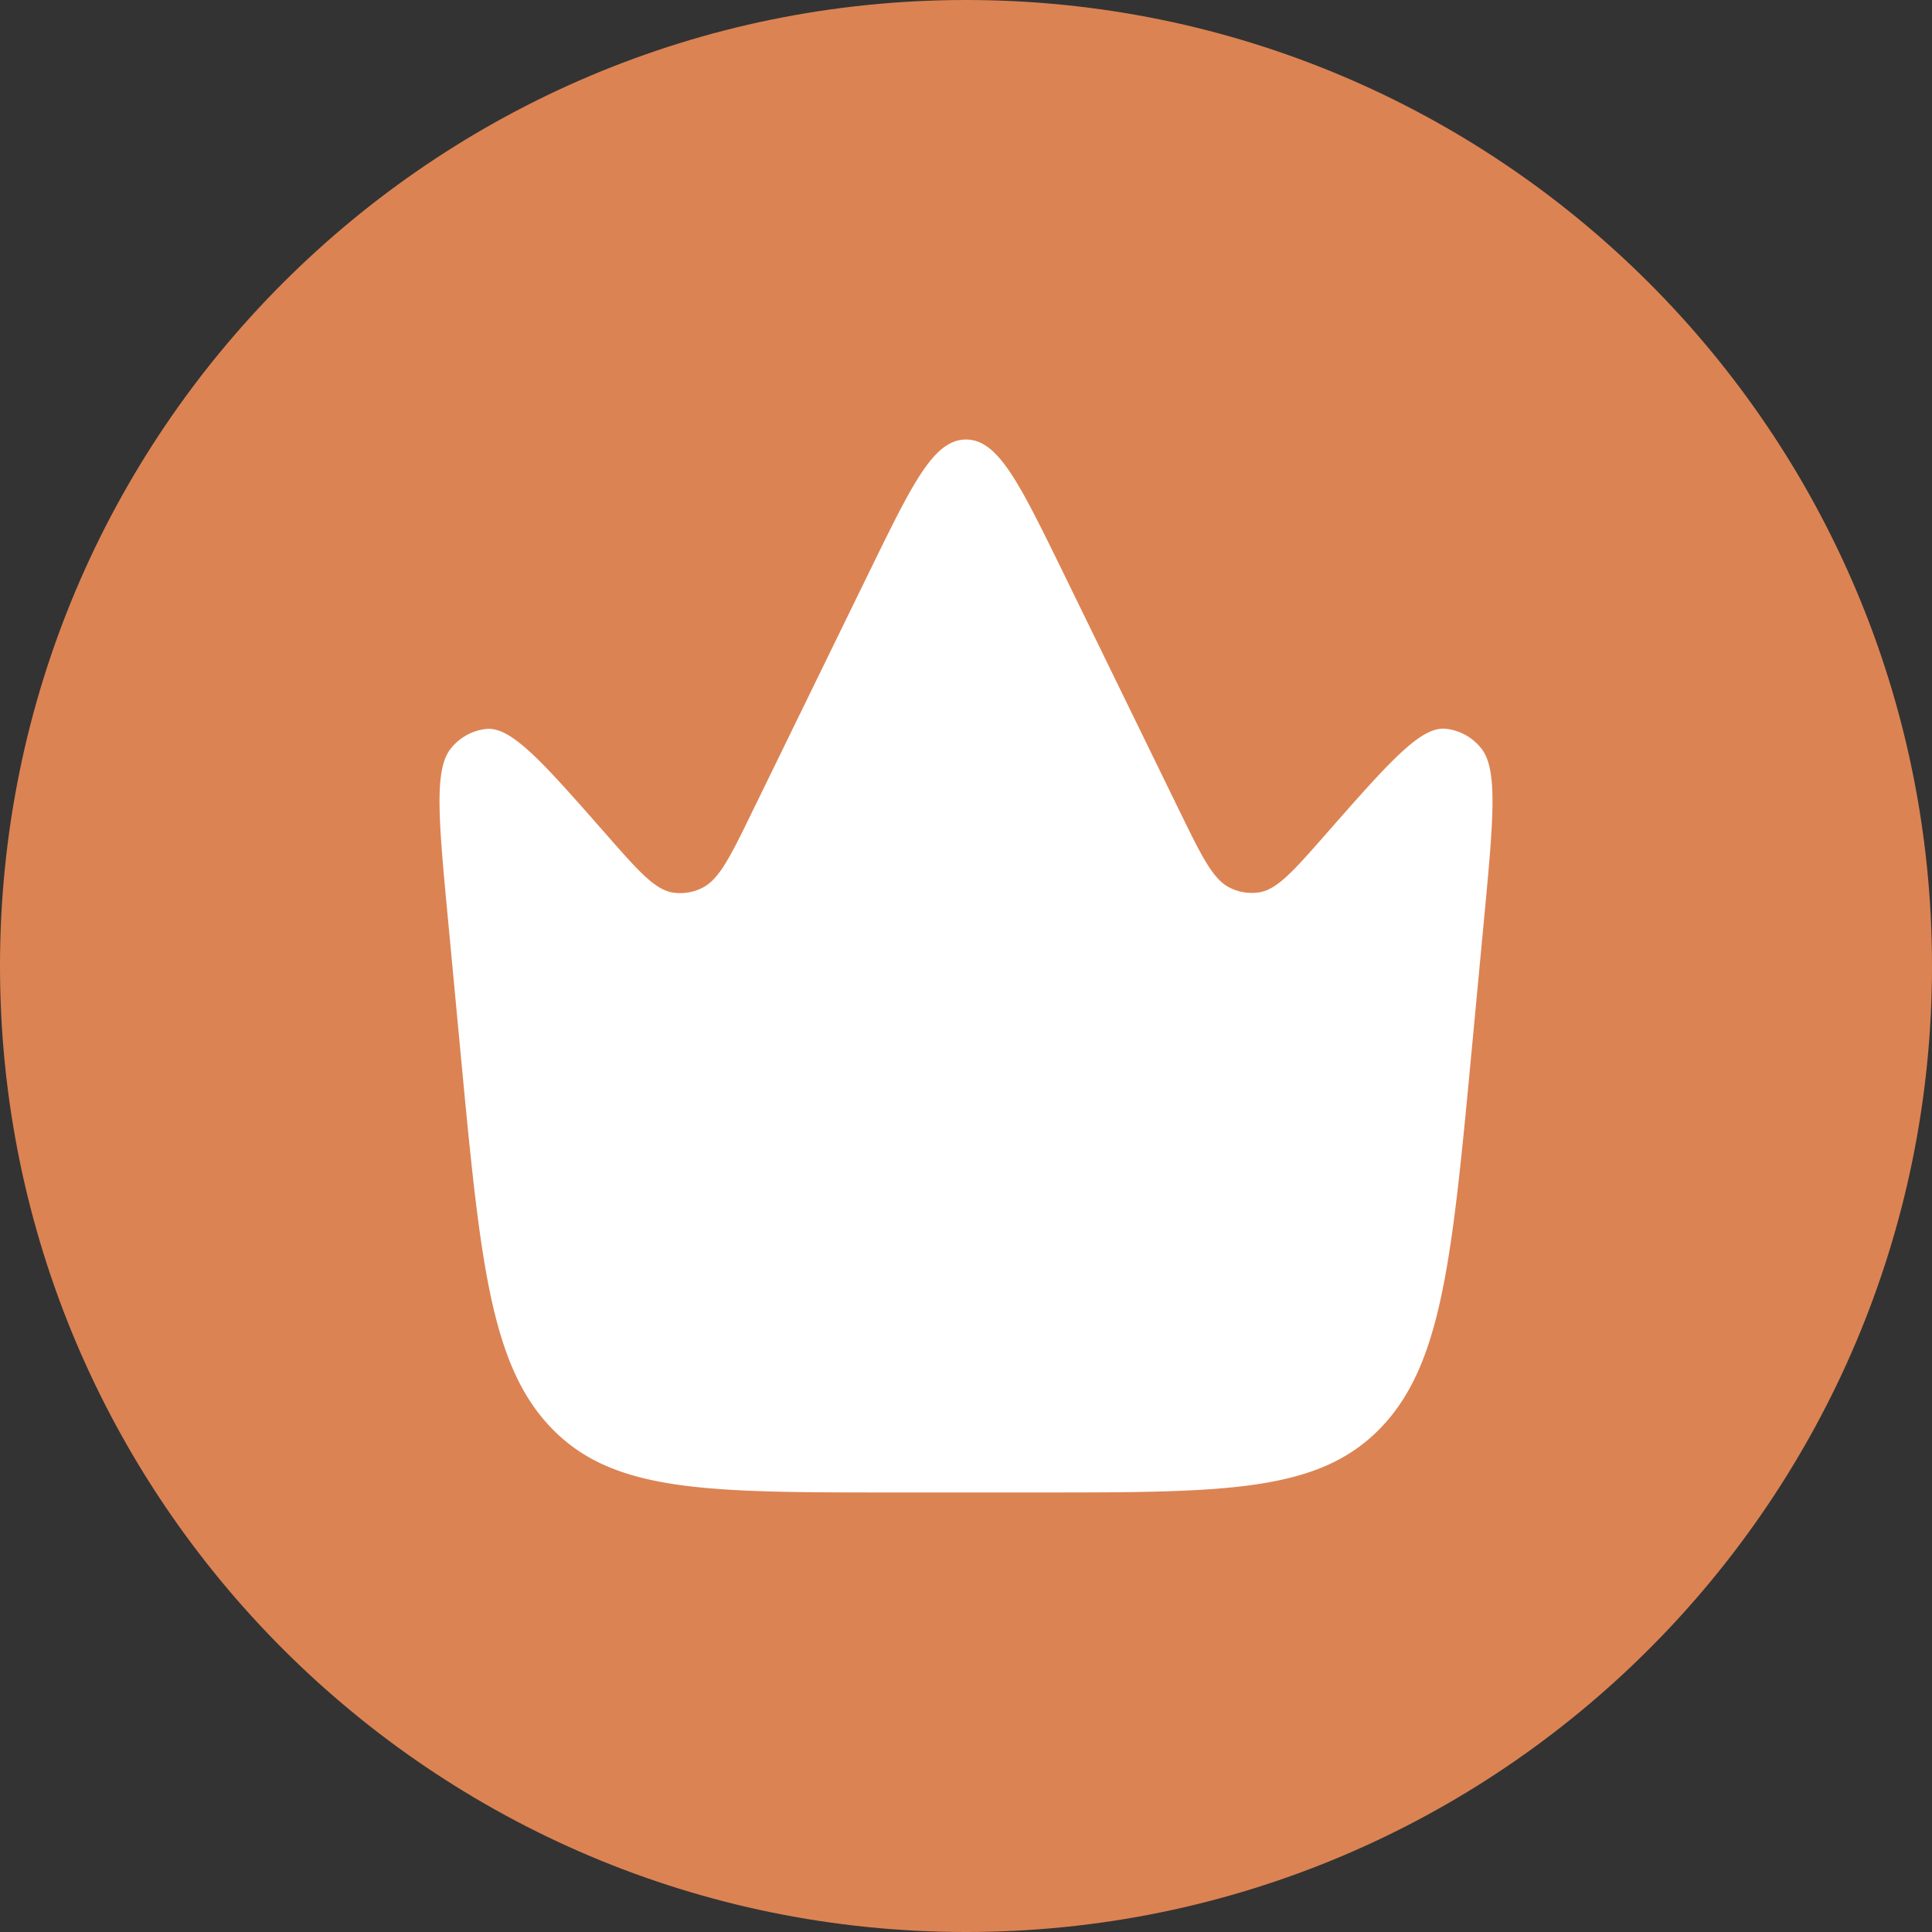
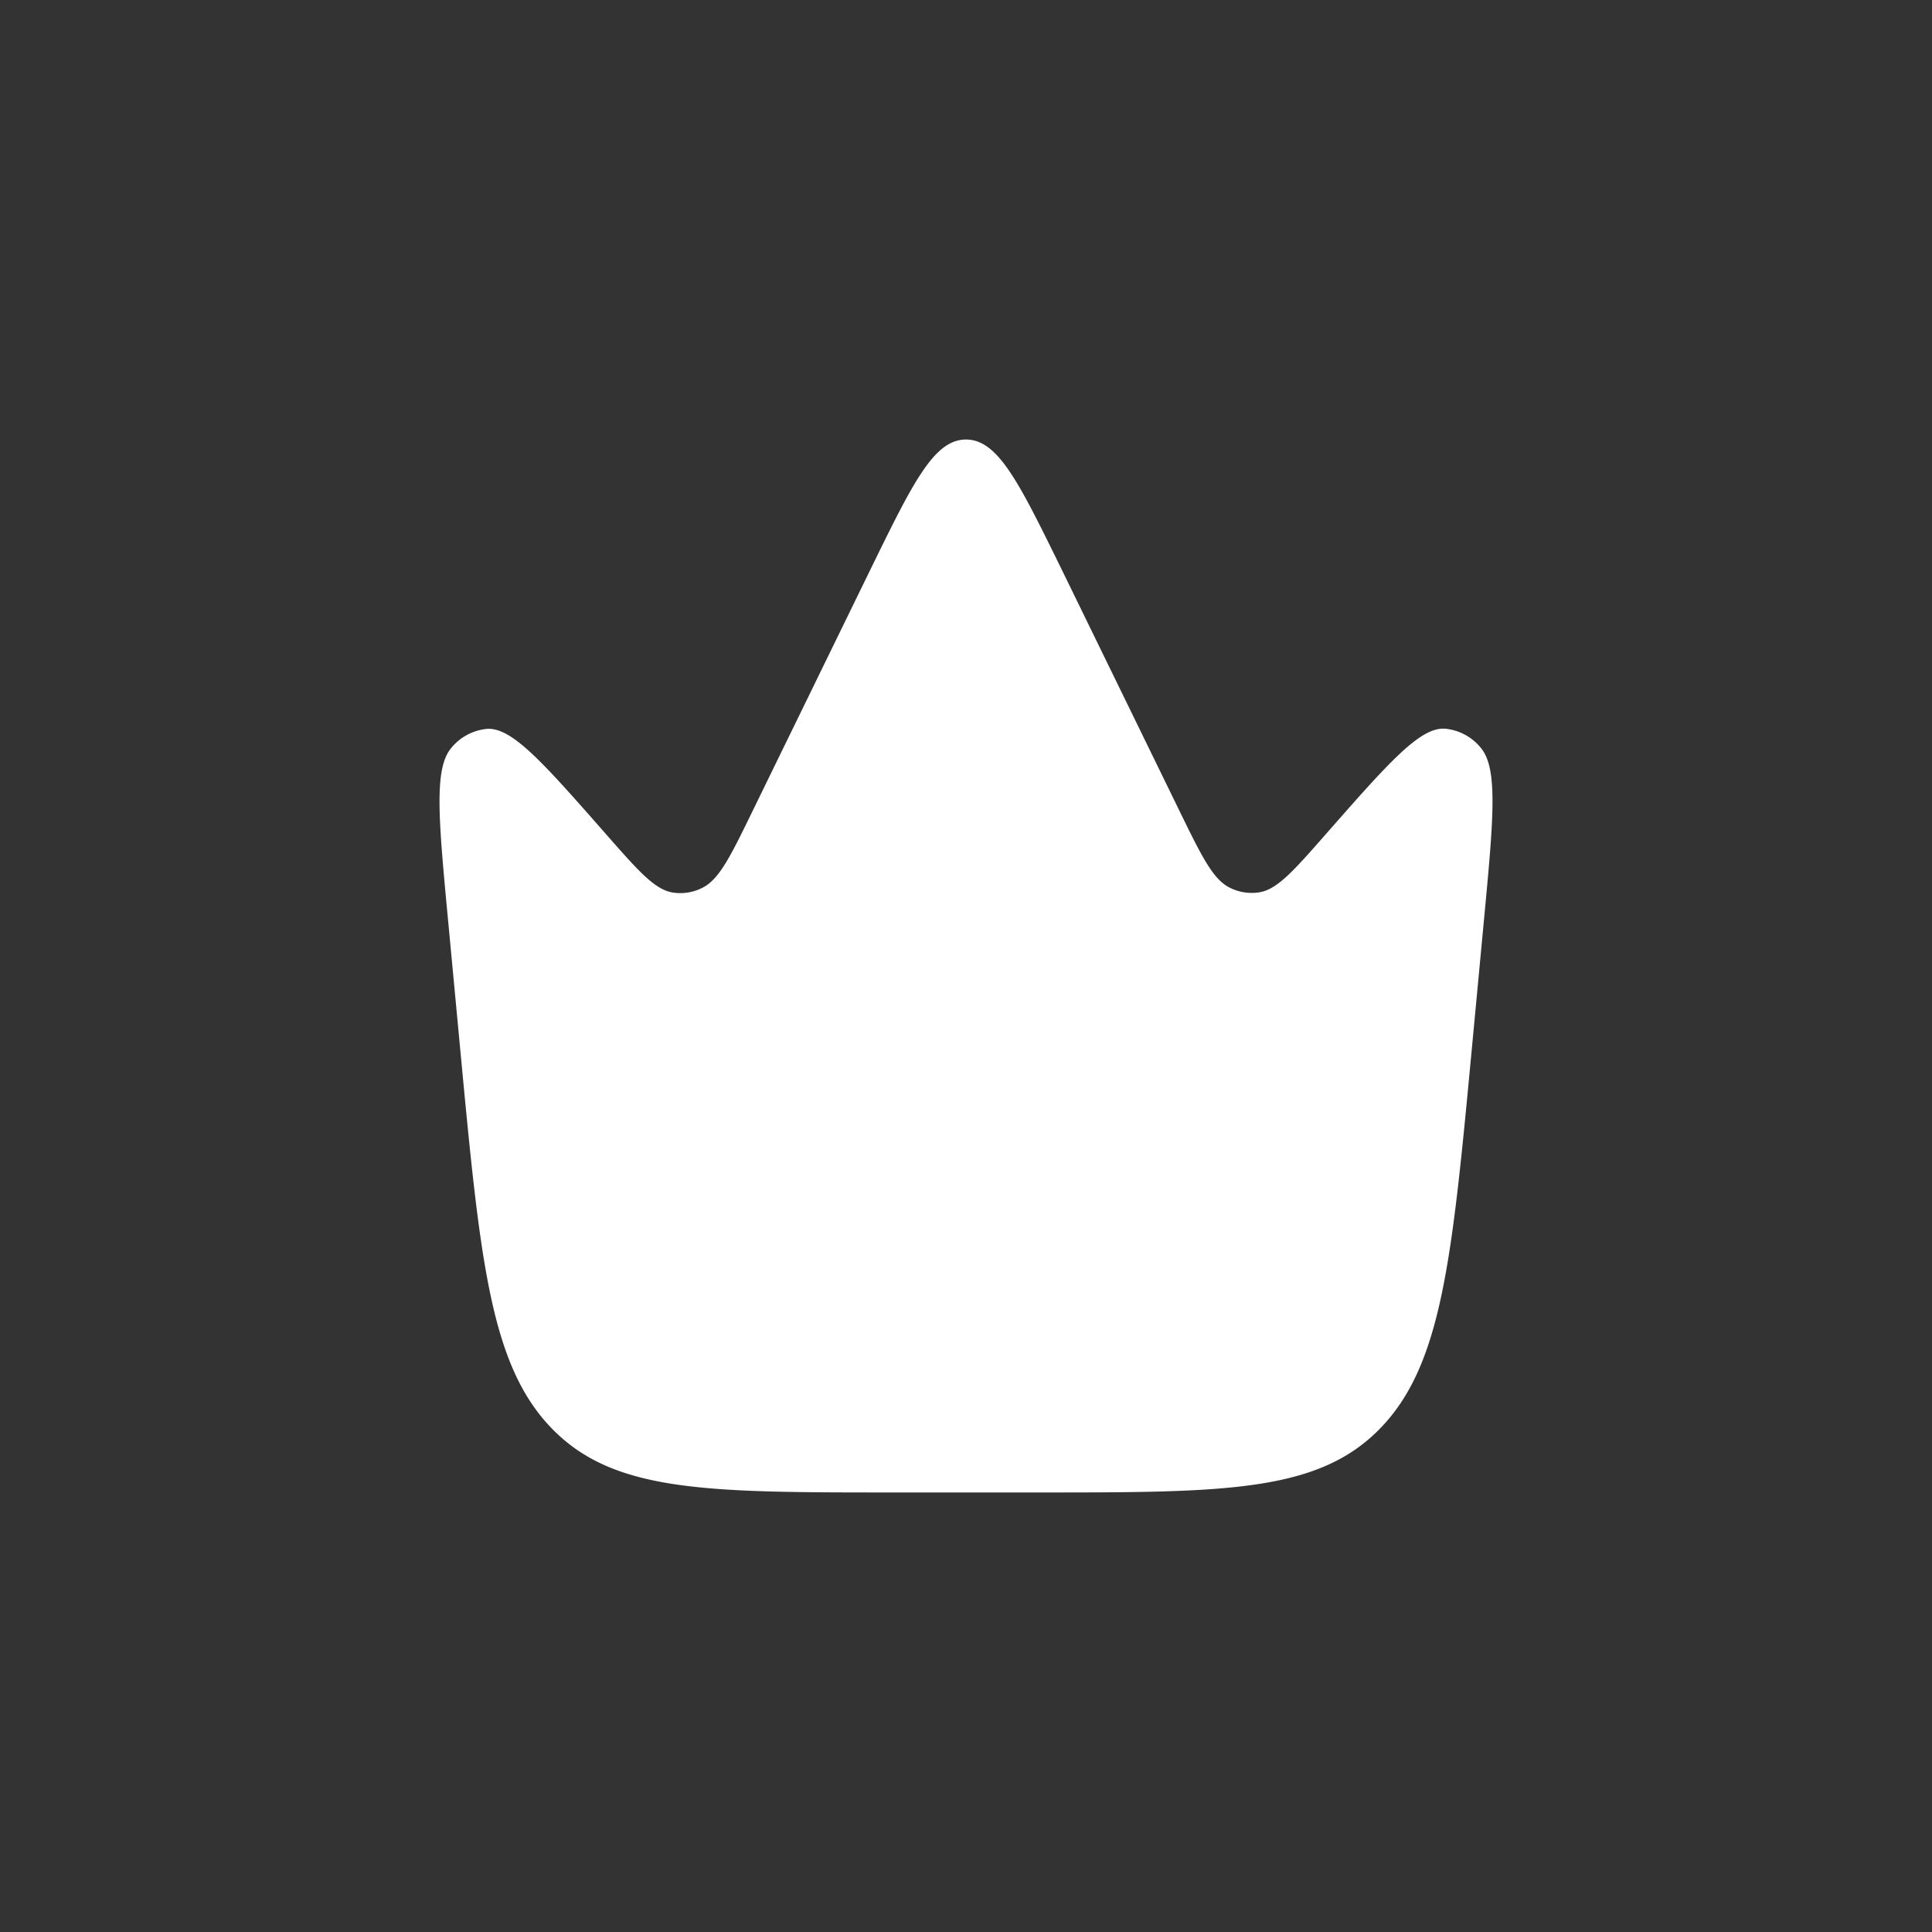
<svg xmlns="http://www.w3.org/2000/svg" id="Слой_1" data-name="Слой 1" viewBox="0 0 800 800">
  <rect x="0" y="0" width="800" height="800" fill="#333333" stroke="none" />
  <defs>
    <style>
      .cls-1 {
        fill: #DC8353;
      }

      .cls-2 {
        fill: #fff;
      }
    </style>
  </defs>
-   <path class="cls-1" d="M0,400C0,179.09,179.09,0,400,0S800,179.09,800,400,620.91,800,400,800,0,620.91,0,400Z" transform="translate(0)" />
  <path class="cls-2" d="M609.48,434l5-53.09c3.93-41.69,5.89-62.54-1.24-71.16a21.68,21.68,0,0,0-14.72-8c-10.37-.91-23.39,13.92-49.44,43.57-13.47,15.33-20.2,23-27.72,24.19a20.16,20.16,0,0,1-12.25-2c-6.93-3.5-11.56-13-20.81-31.93l-48.76-99.93C422,199.91,413.3,182,400,182s-22,17.91-39.53,53.73l-48.76,99.93c-9.25,19-13.88,28.43-20.81,31.93a20.16,20.16,0,0,1-12.25,2c-7.52-1.19-14.25-8.86-27.72-24.19-26.05-29.65-39.07-44.48-49.44-43.57a21.68,21.68,0,0,0-14.72,8c-7.13,8.62-5.17,29.47-1.24,71.16l5,53.09c8.24,87.48,12.35,131.22,38.13,157.59S293.07,618,370.35,618h59.3c77.27,0,115.92,0,141.7-26.37S601.24,521.52,609.48,434Z" transform="translate(0)" />
</svg>